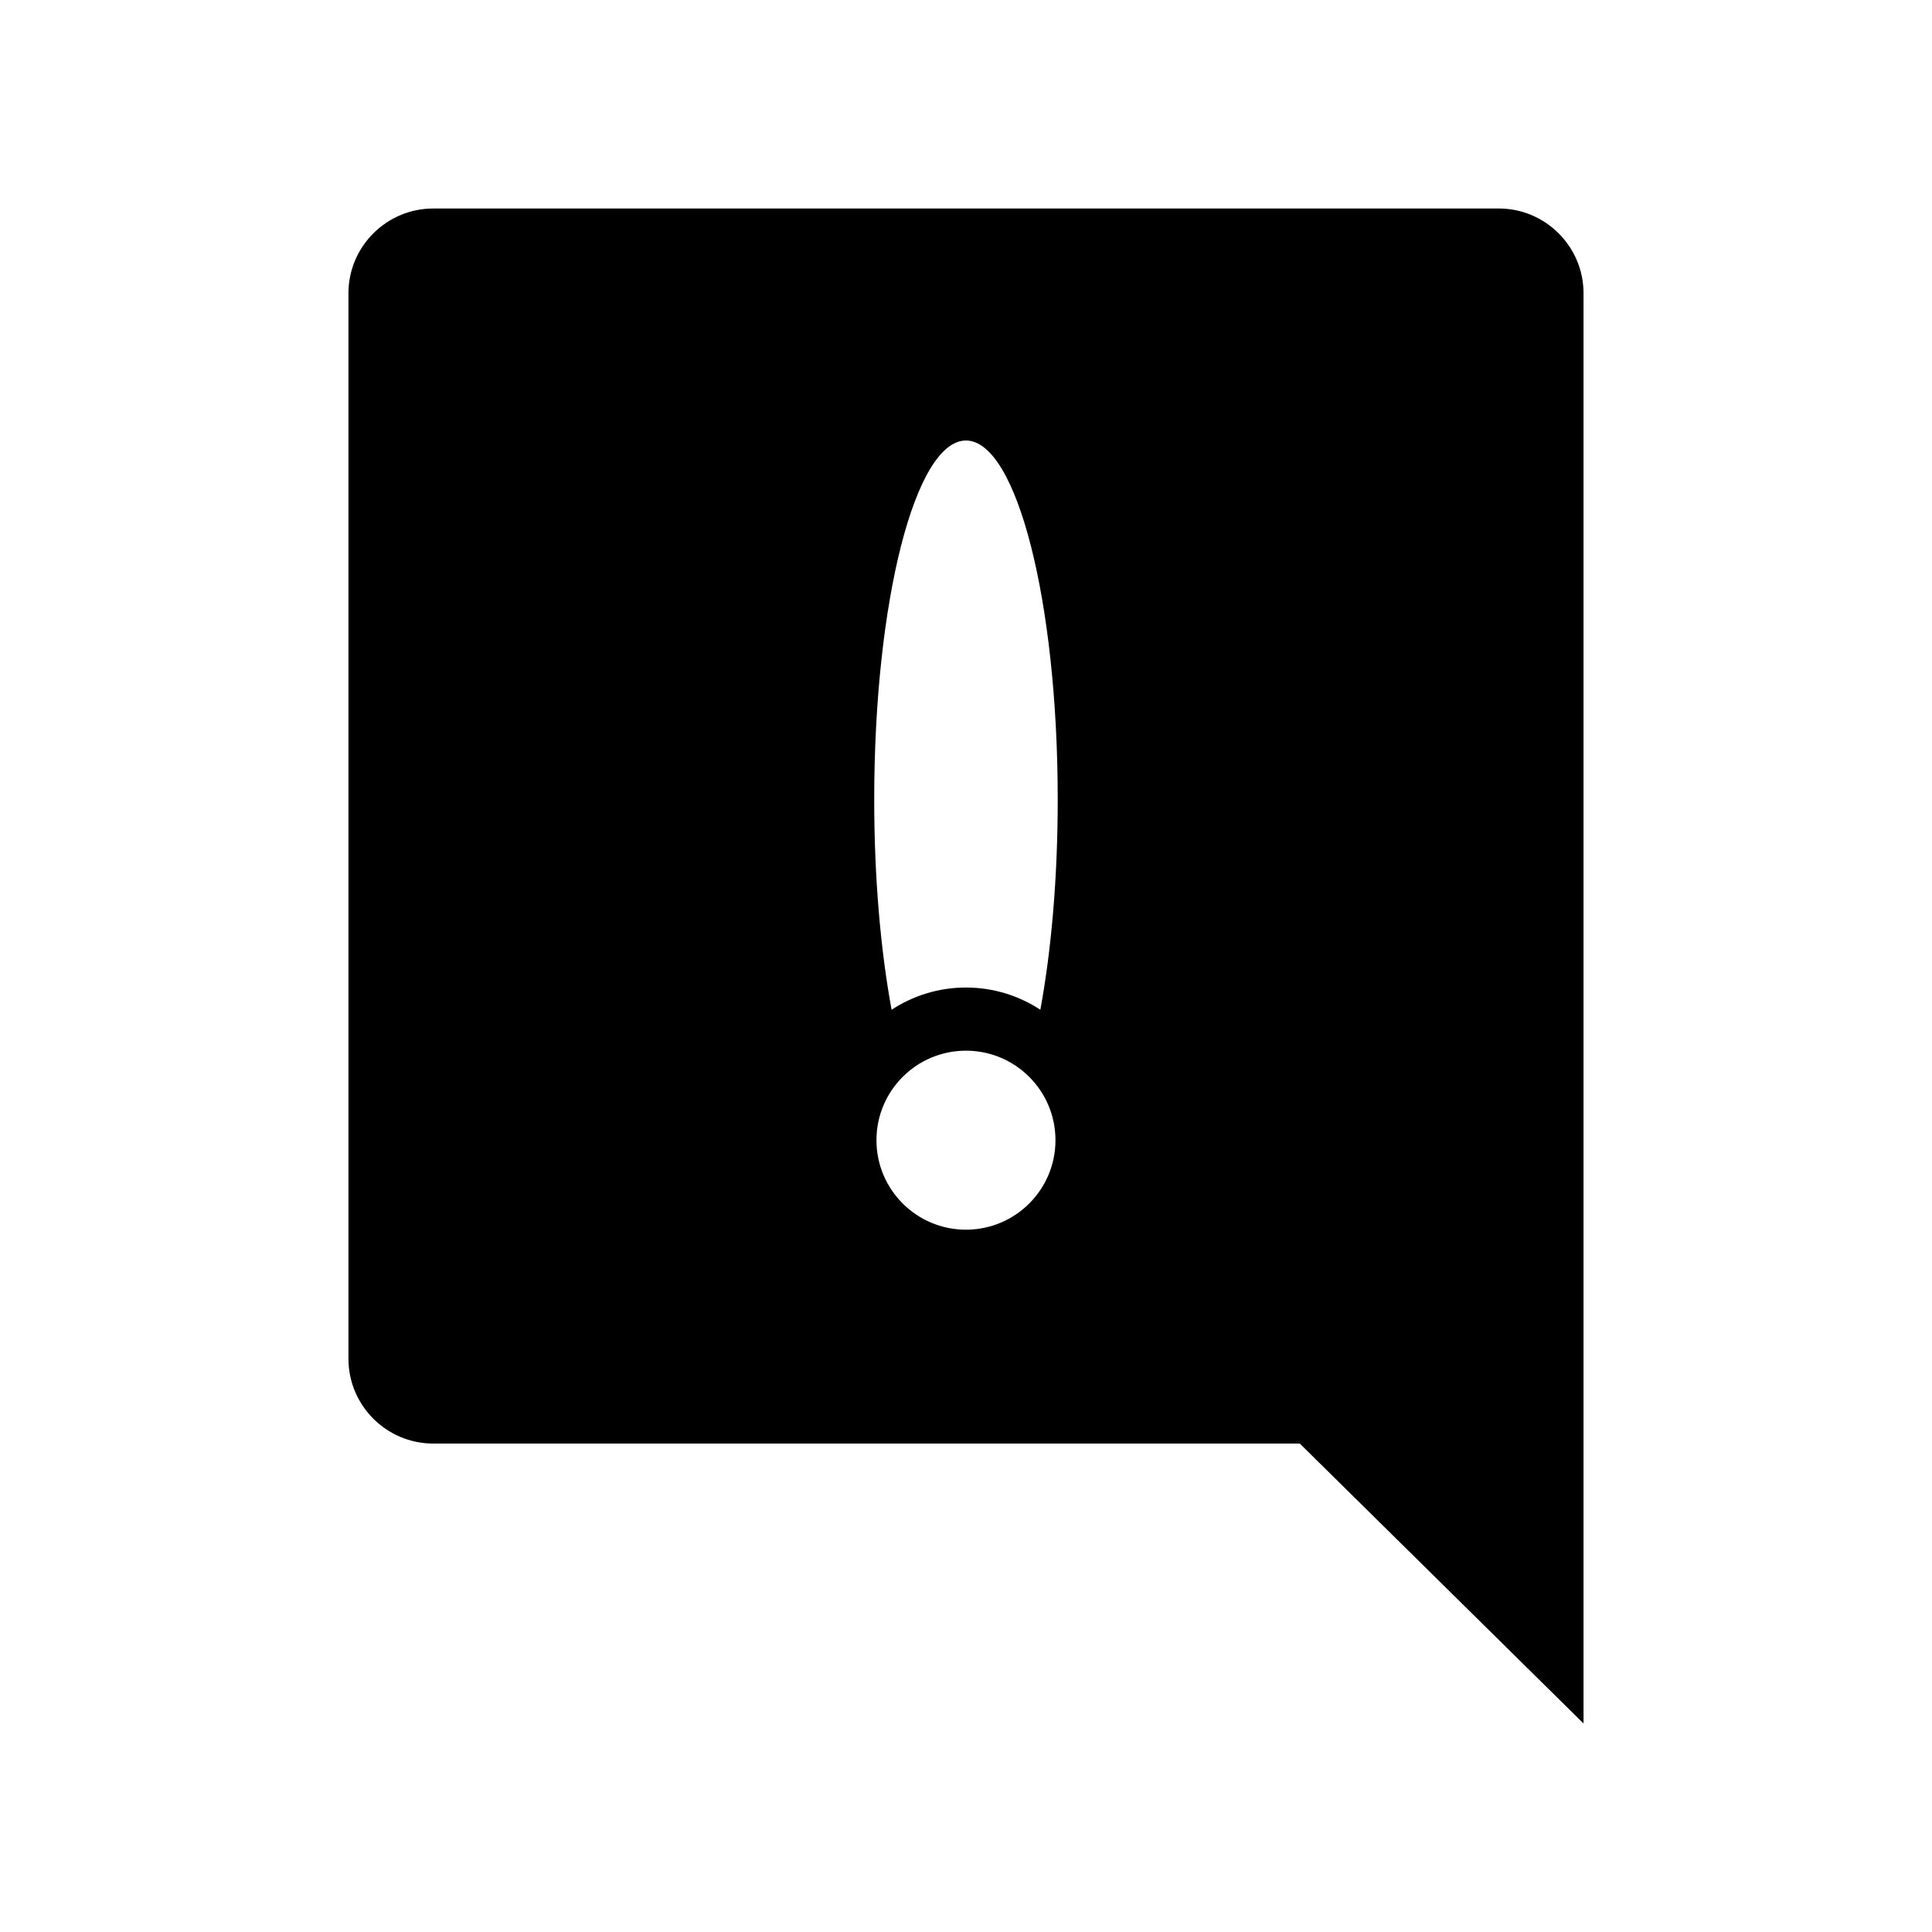
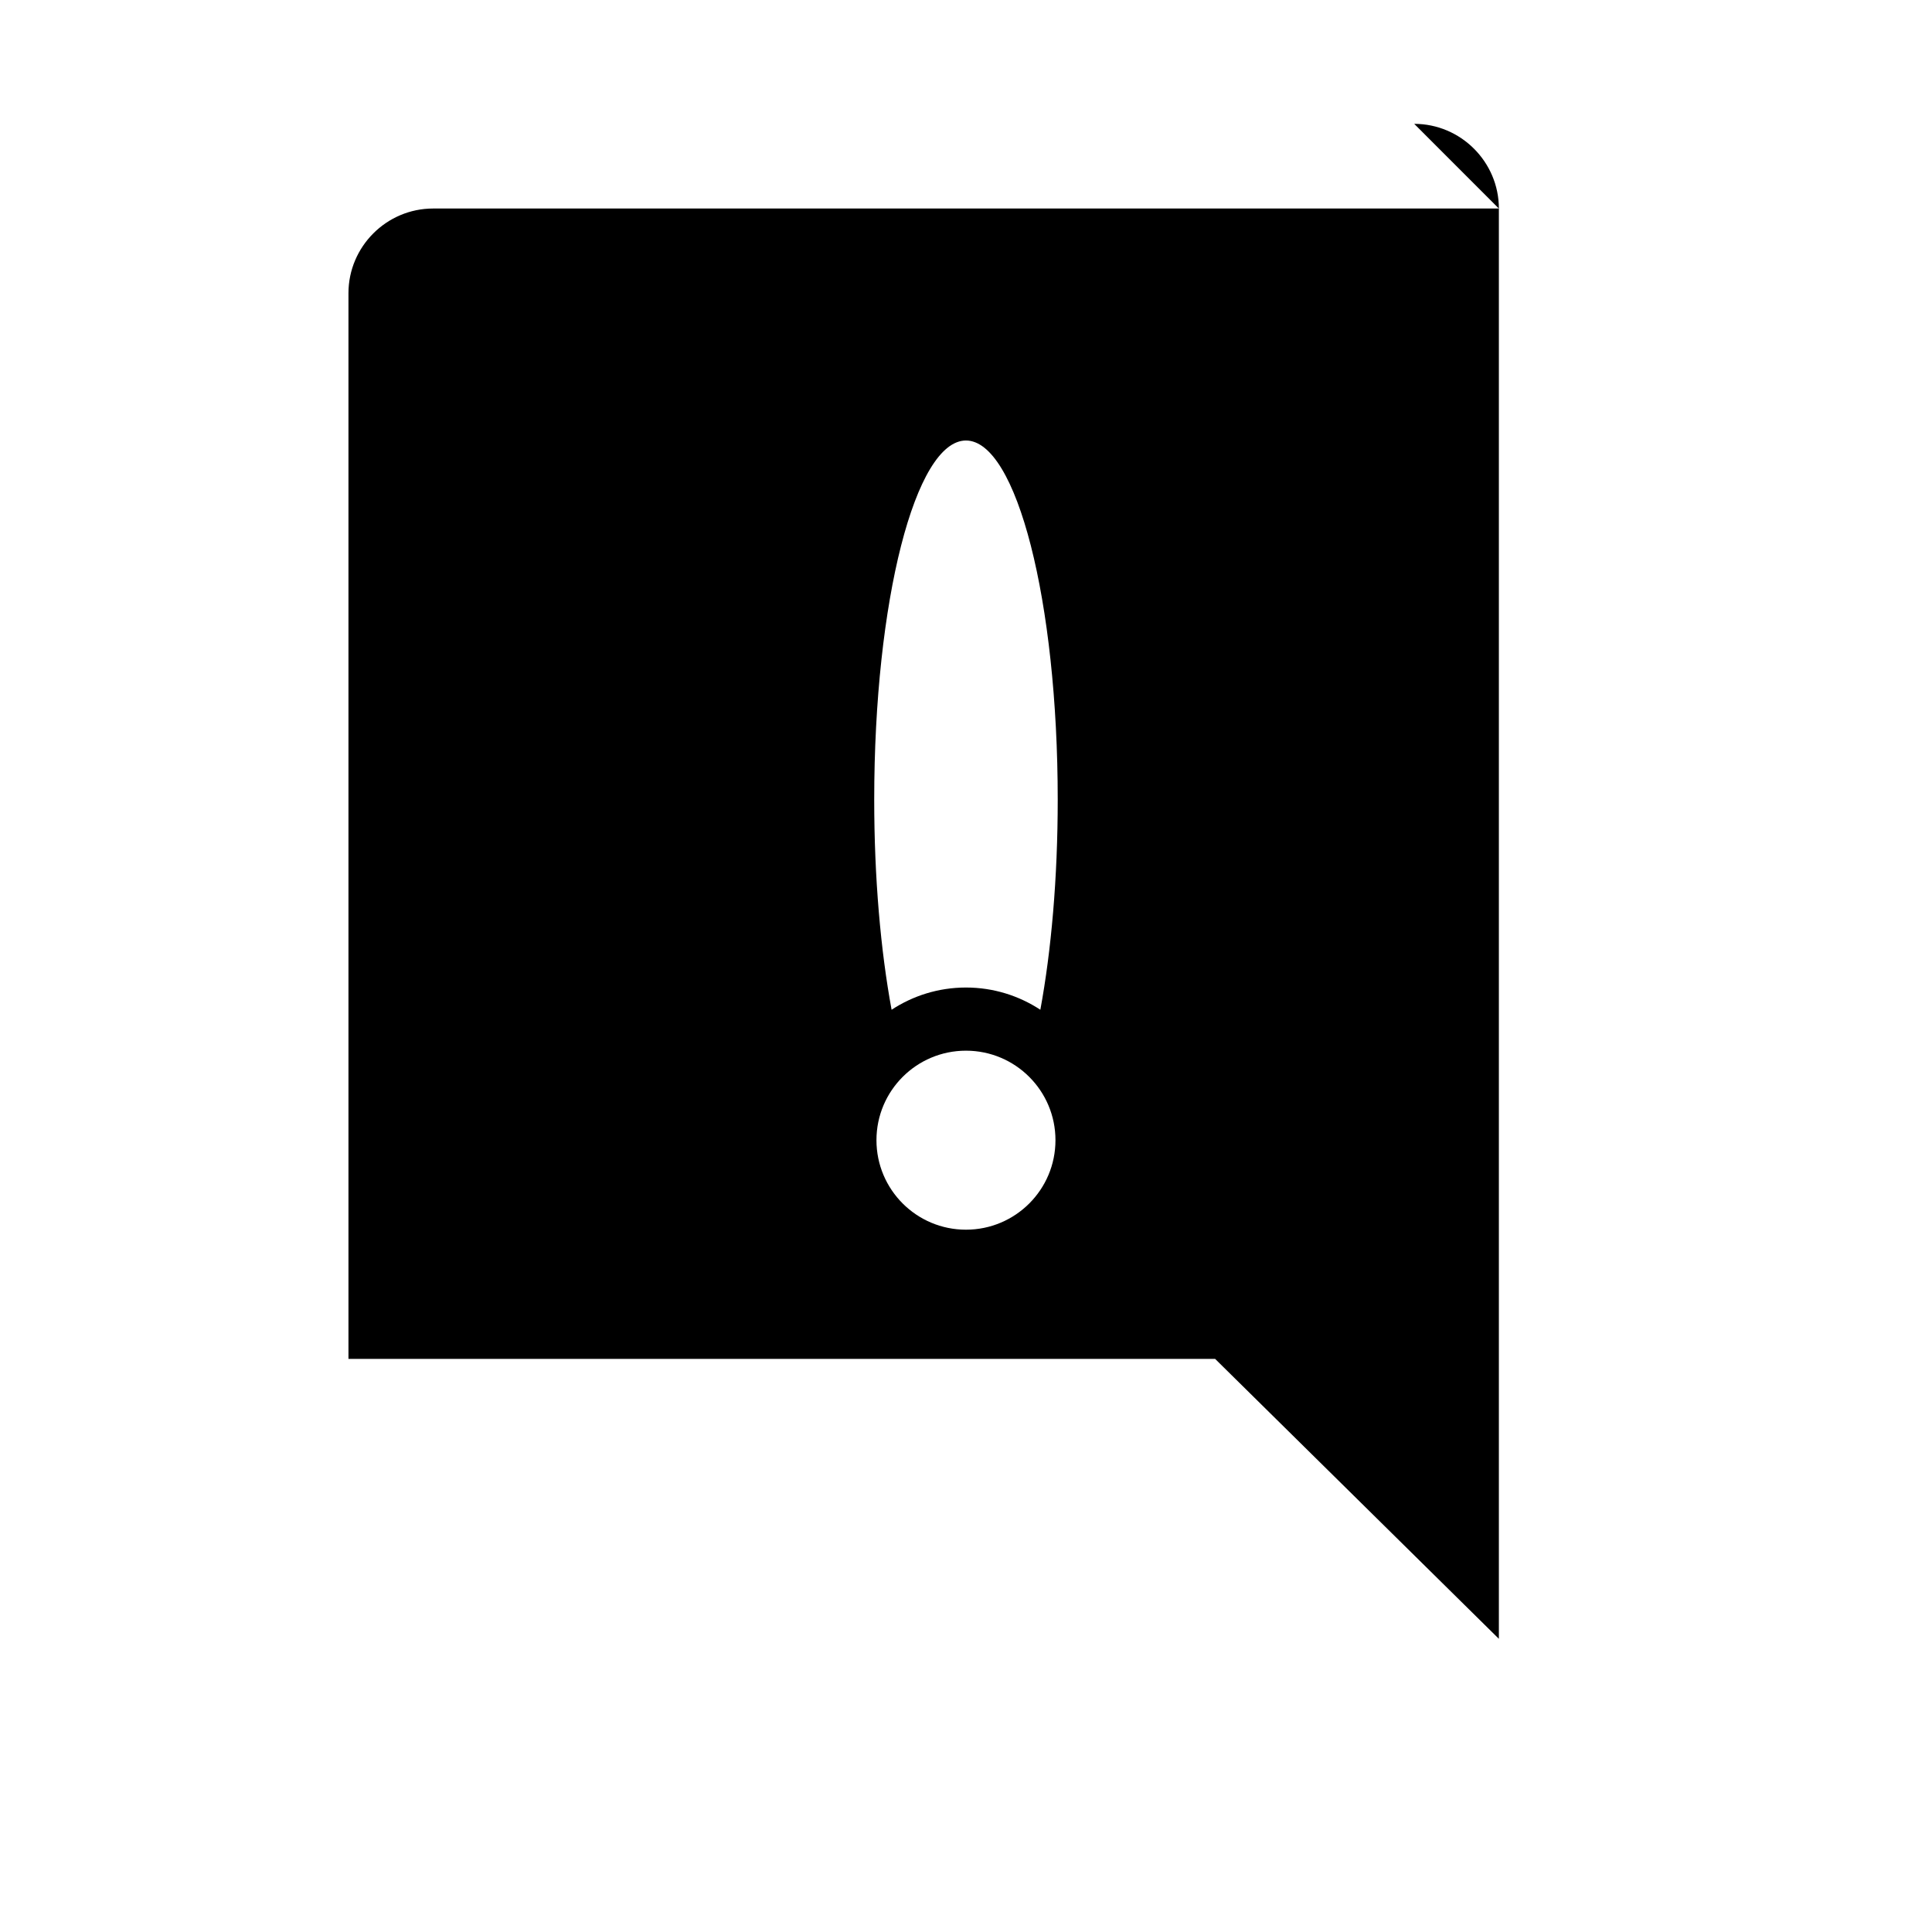
<svg xmlns="http://www.w3.org/2000/svg" fill="#000000" width="800px" height="800px" version="1.1" viewBox="144 144 512 512">
-   <path d="m541.21 199.26h-282.43c-12.34 0-22.434 10.094-22.434 22.434v282.43c0 12.34 10.094 22.434 22.434 22.434h229.68l75.191 74.18v-379.05c0-12.336-10.094-22.434-22.434-22.434zm-141.22 270.62c-13.098 0-23.719-10.621-23.719-23.719 0-13.102 10.621-23.719 23.719-23.719s23.719 10.617 23.719 23.719c0.004 13.098-10.617 23.719-23.719 23.719zm19.715-58.285c-5.668-3.715-12.43-5.891-19.711-5.891s-14.043 2.176-19.711 5.891c-2.894-15.66-4.606-34.895-4.606-55.699 0-52.555 10.887-95.156 24.316-95.156s24.316 42.602 24.316 95.156c0 20.809-1.711 40.039-4.606 55.699z" fill-rule="evenodd" />
+   <path d="m541.21 199.26h-282.43c-12.34 0-22.434 10.094-22.434 22.434v282.43h229.68l75.191 74.18v-379.05c0-12.336-10.094-22.434-22.434-22.434zm-141.22 270.62c-13.098 0-23.719-10.621-23.719-23.719 0-13.102 10.621-23.719 23.719-23.719s23.719 10.617 23.719 23.719c0.004 13.098-10.617 23.719-23.719 23.719zm19.715-58.285c-5.668-3.715-12.43-5.891-19.711-5.891s-14.043 2.176-19.711 5.891c-2.894-15.66-4.606-34.895-4.606-55.699 0-52.555 10.887-95.156 24.316-95.156s24.316 42.602 24.316 95.156c0 20.809-1.711 40.039-4.606 55.699z" fill-rule="evenodd" />
</svg>